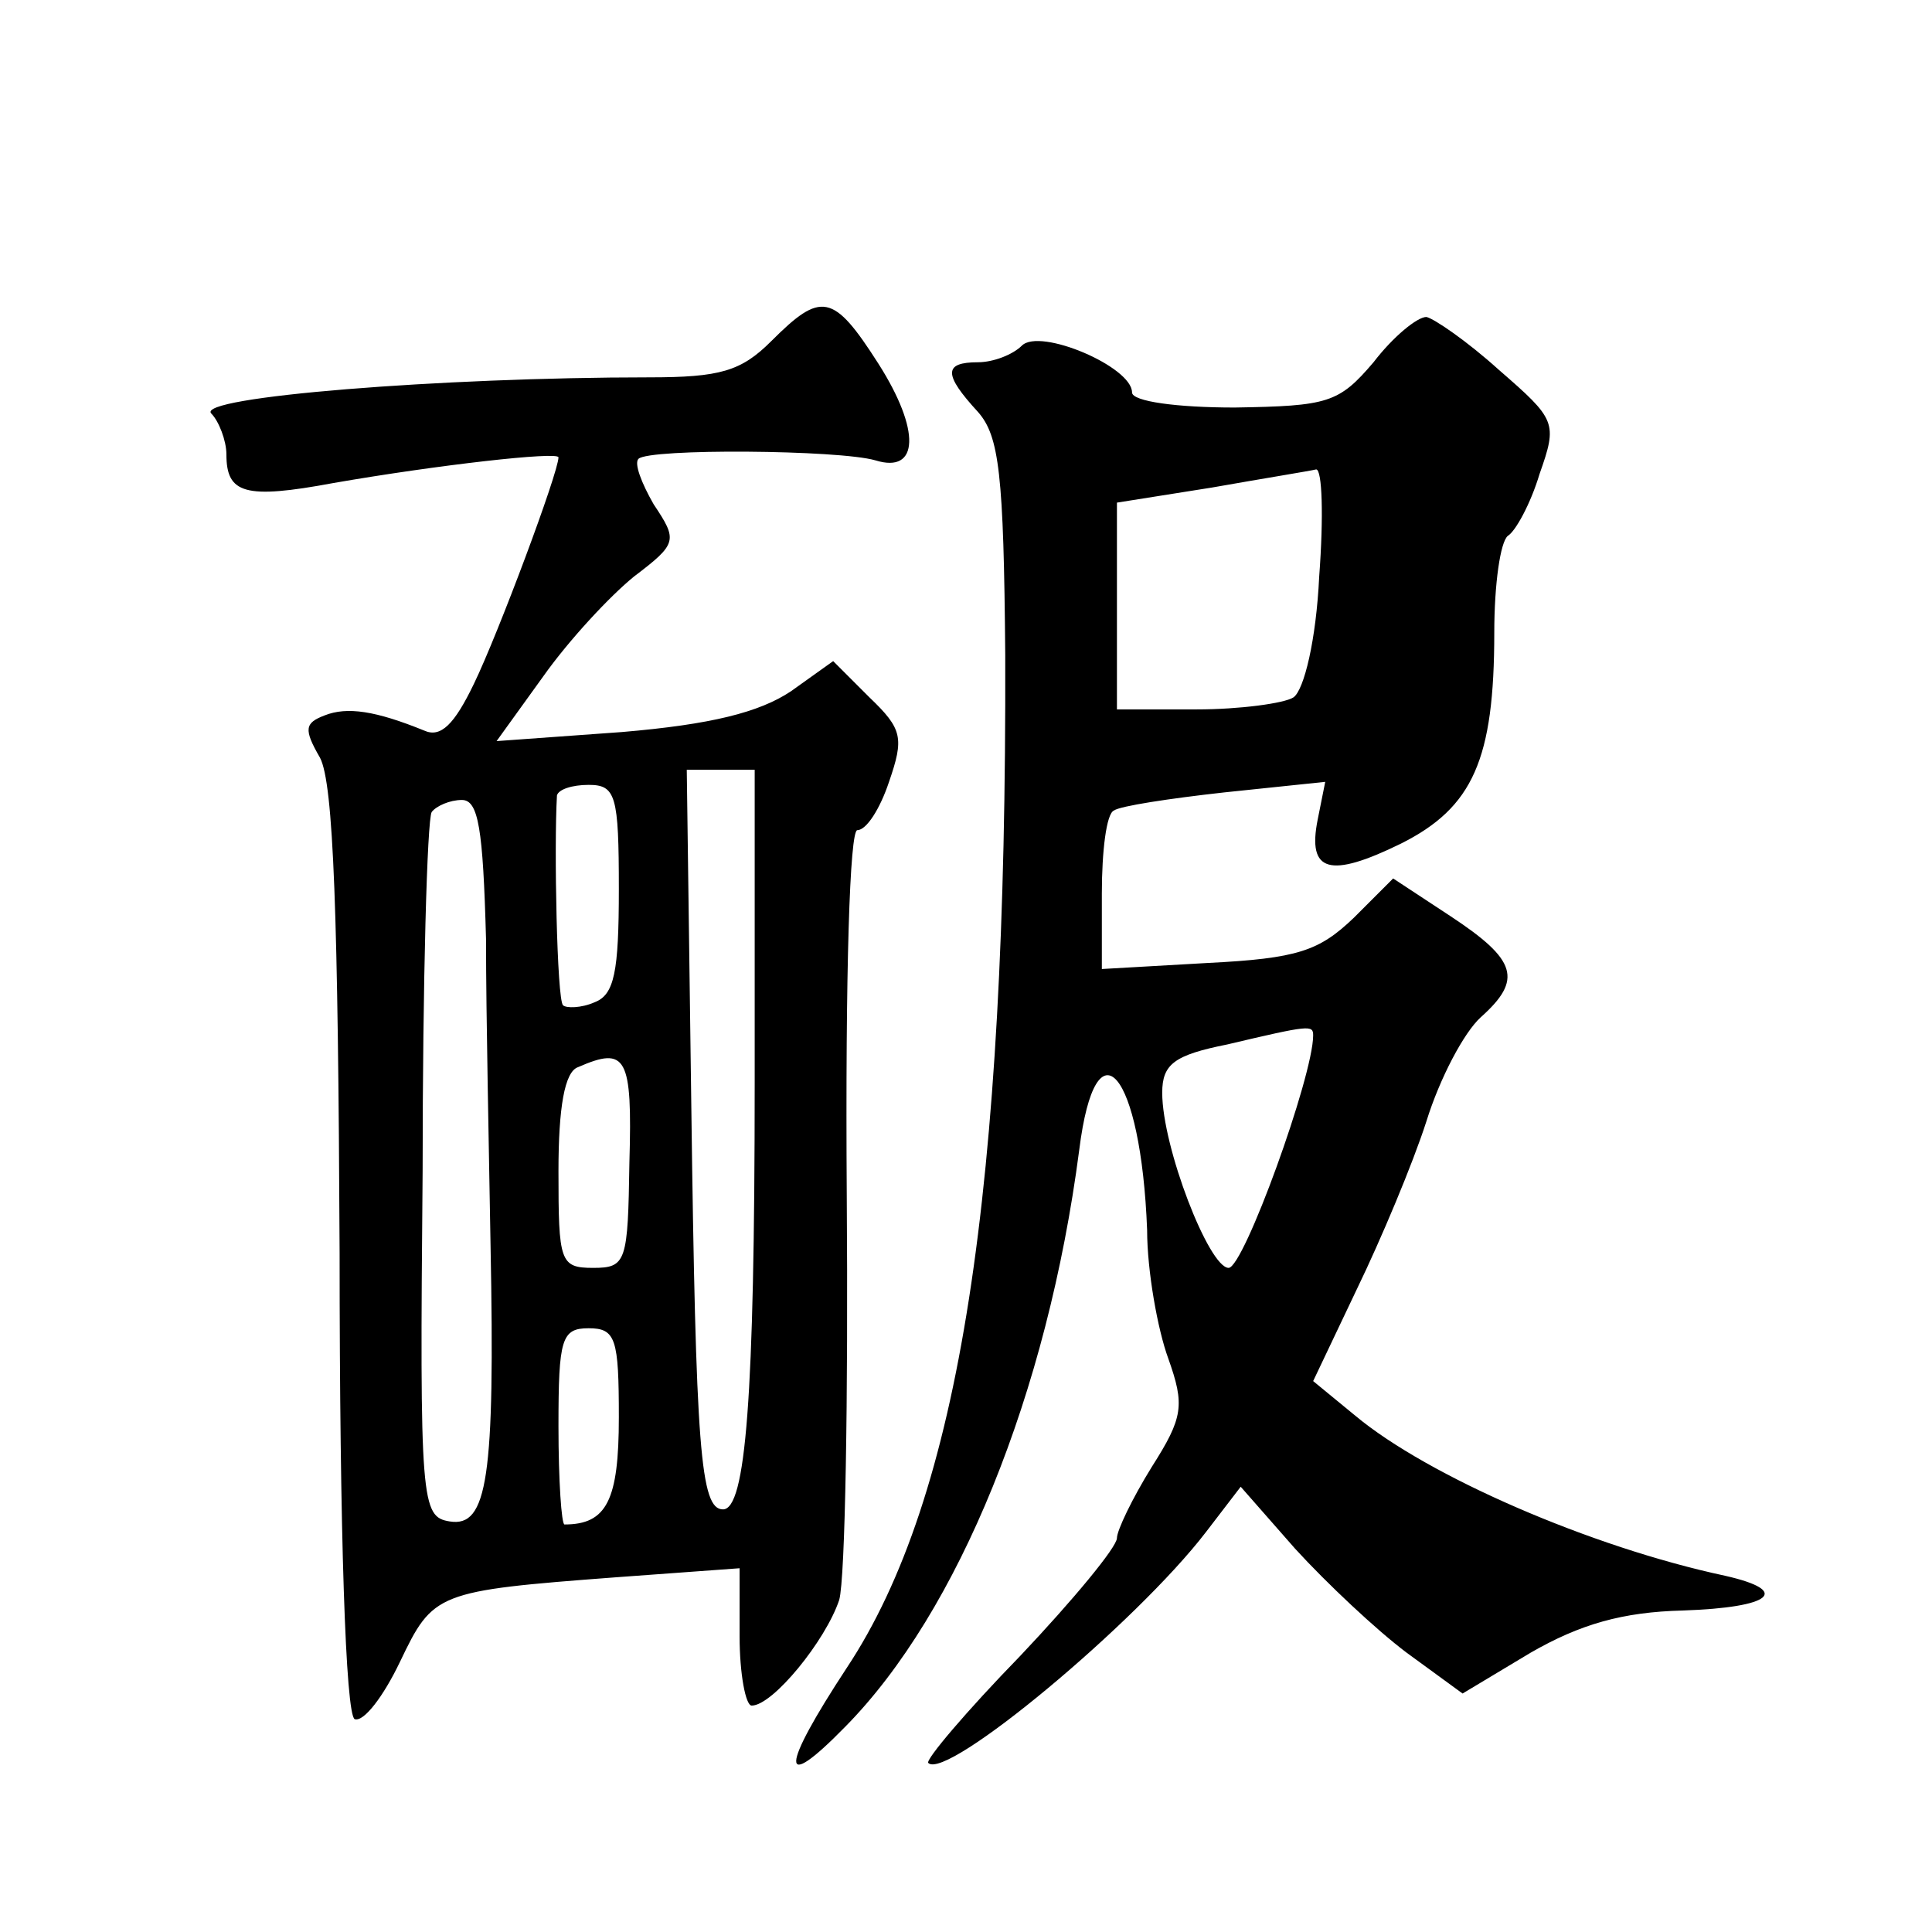
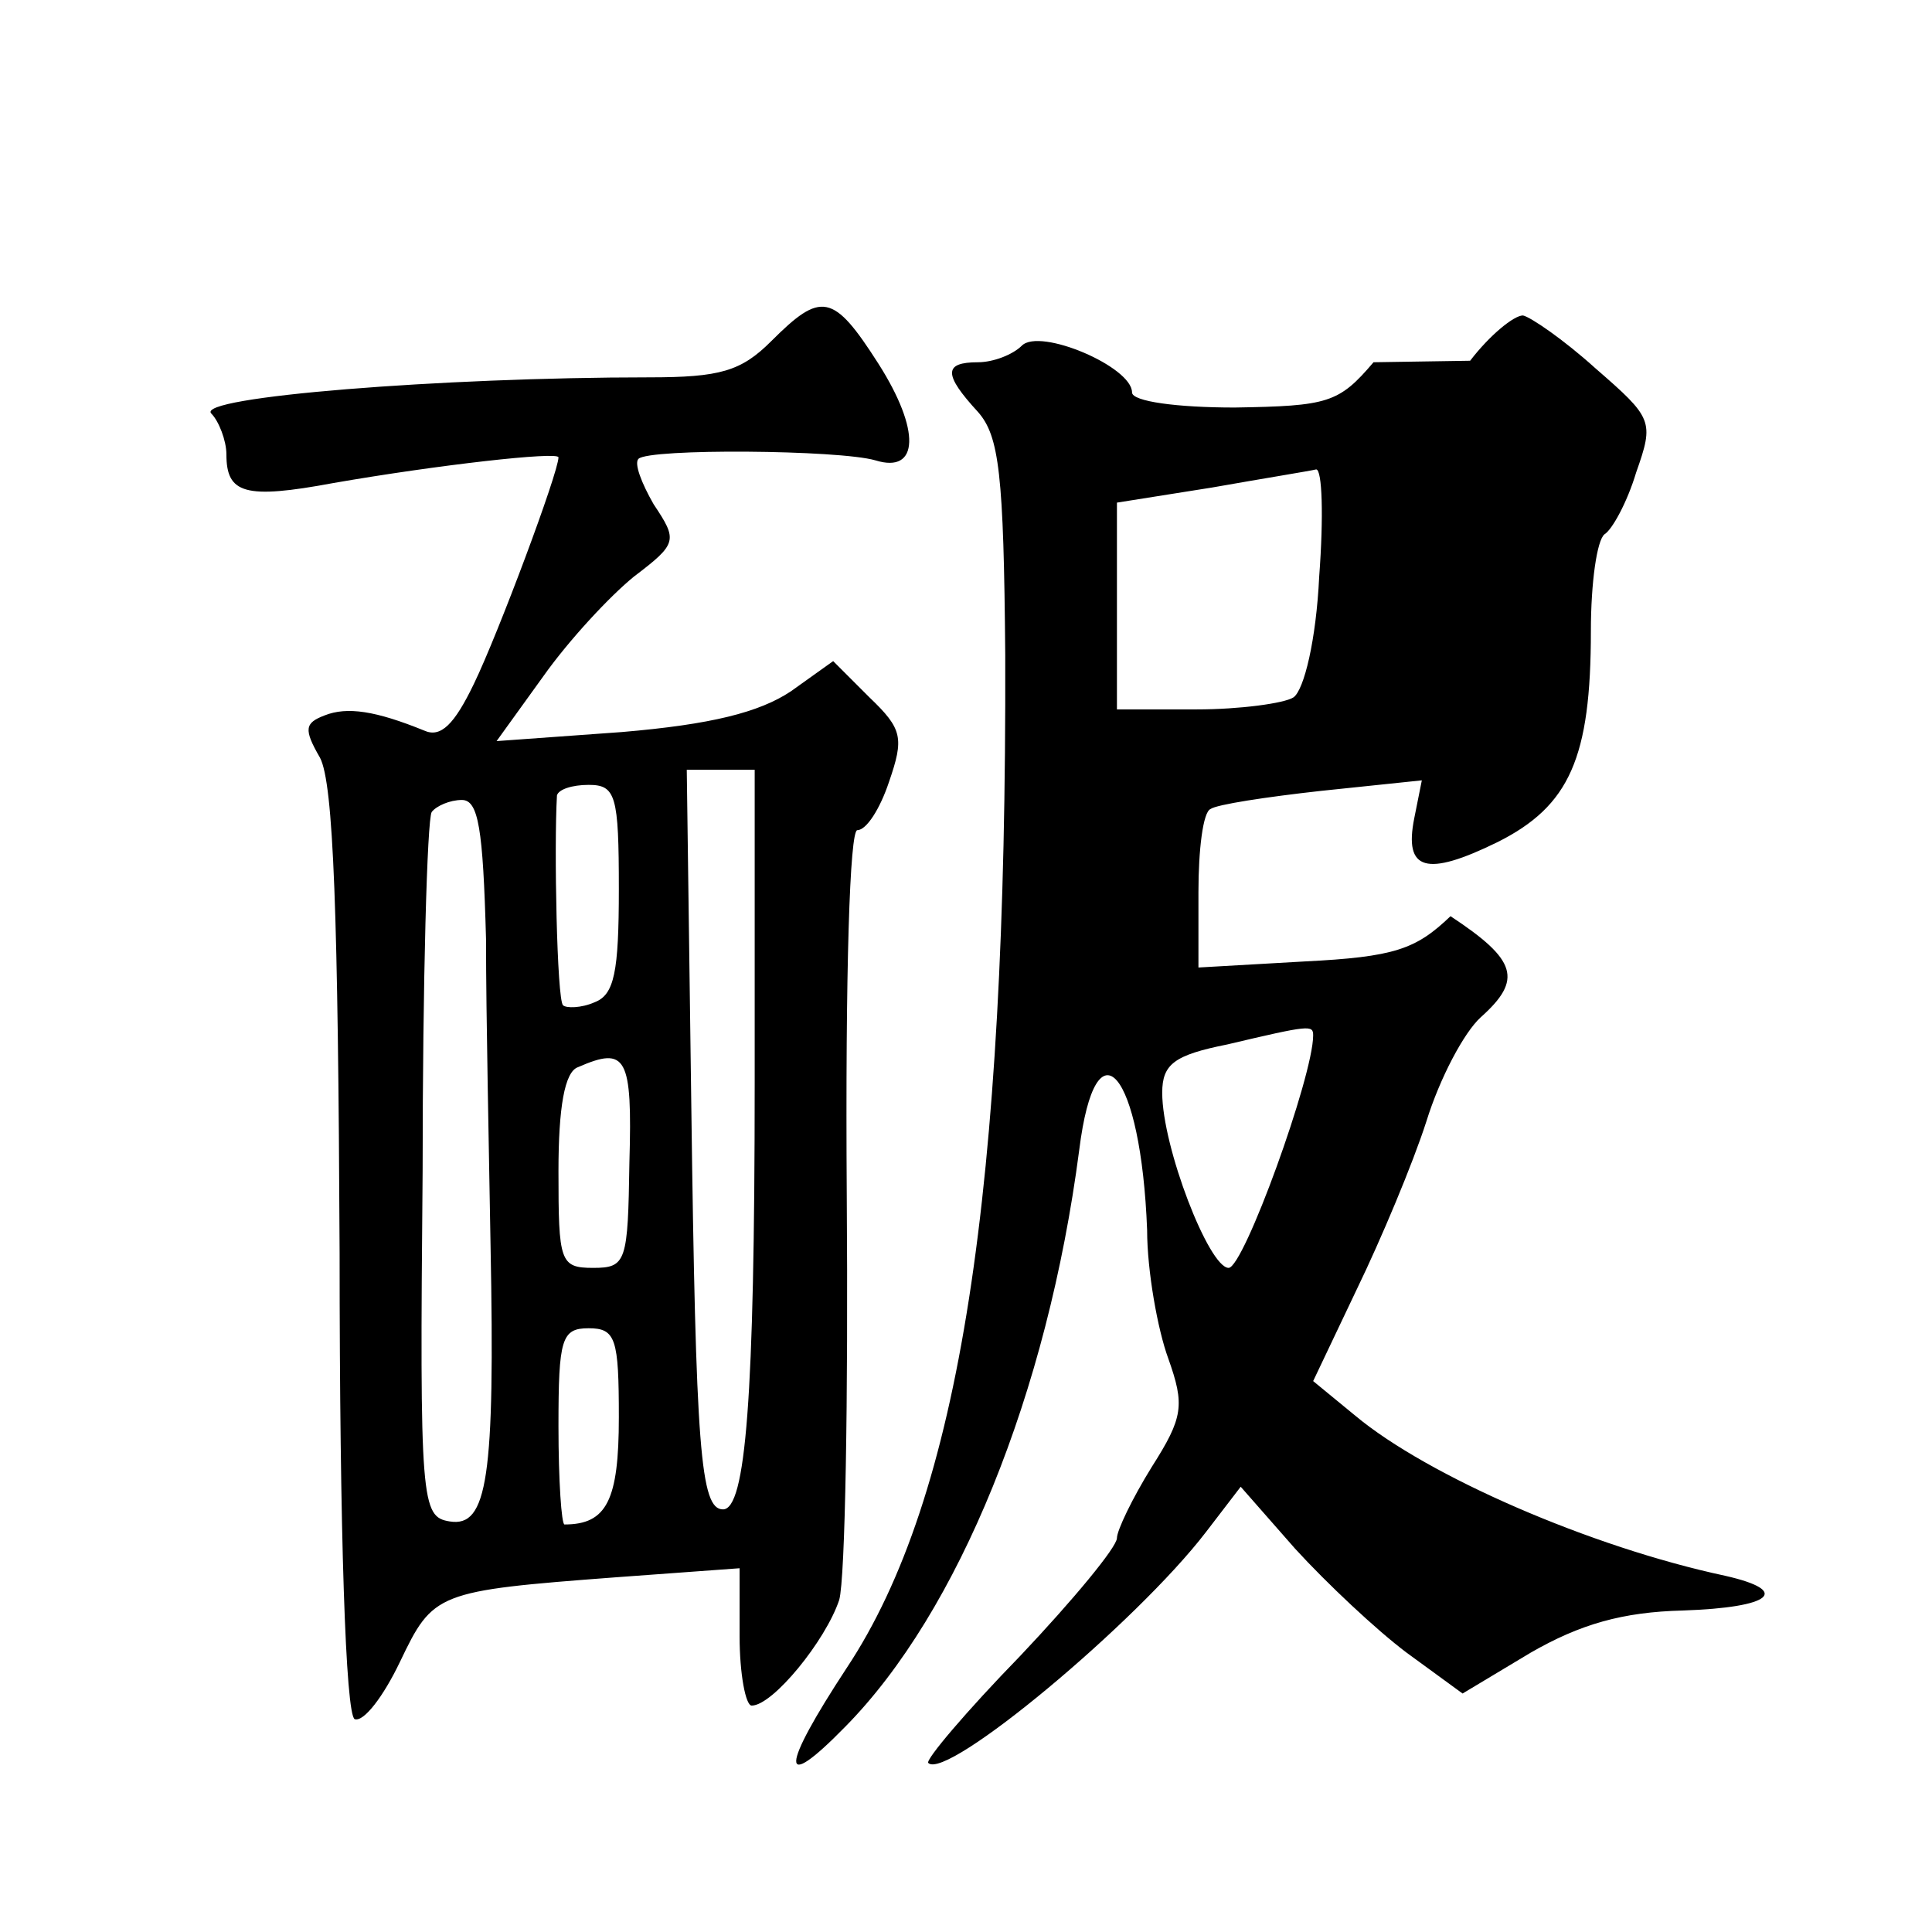
<svg xmlns="http://www.w3.org/2000/svg" version="1.0" width="128pt" height="128pt" viewBox="0 0 128 128" preserveAspectRatio="xMidYMid meet">
  <g transform="translate(0,128) scale(0.1,-0.1)" fill="#0" stroke="none">
-     <path d="M511 1054 c-20 -20 -34 -24 -81 -24 -137 0 -301 -13 -290 -24 5 -5 10 -18 10 -27 0 -26 12 -30 71 -19 69 12 149 21 149 17 0 -10 -40 -117 -56 -150 -13 -27 -22 -36 -33 -31 -32 13 -51 16 -66 10 -13 -5 -14 -9 -3 -28 9 -17 12 -104 13 -328 0 -186 4 -306 10 -309 6 -2 19 15 30 38 22 46 24 47 143 56 l82 6 0 -45 c0 -25 4 -46 8 -46 14 0 49 43 58 70 4 14 6 134 5 268 -1 149 2 242 7 242 6 0 15 14 21 32 10 29 9 35 -13 56 l-24 24 -28 -20 c-21 -14 -53 -22 -112 -27 l-83 -6 31 43 c17 24 44 53 60 66 29 22 29 24 13 48 -8 14 -13 27 -10 30 7 7 133 6 157 -1 29 -9 30 20 2 64 -30 47 -38 48 -71 15z m-11 -491 c0 -210 -6 -283 -21 -283 -15 0 -18 40 -21 268 l-3 222 22 0 23 0 0 -207z m-90 128 c0 -55 -3 -70 -16 -75 -9 -4 -19 -4 -21 -2 -4 4 -6 105 -4 139 1 4 10 7 21 7 18 0 20 -7 20 -69z m-88 -33 c0 -51 2 -142 3 -203 3 -154 -2 -187 -27 -183 -19 3 -20 12 -18 232 0 126 3 233 6 238 3 4 12 8 20 8 11 0 14 -19 16 -92z m95 -148 c-1 -66 -2 -70 -24 -70 -22 0 -23 4 -23 64 0 42 4 66 13 69 32 14 36 7 34 -63z m-7 -169 c0 -55 -8 -71 -36 -71 -2 0 -4 29 -4 65 0 58 2 65 20 65 18 0 20 -7 20 -59z M910 1040 c-23 -27 -30 -29 -92 -30 -38 0 -68 4 -68 10 0 17 -61 43 -73 31 -6 -6 -19 -11 -29 -11 -23 0 -23 -8 0 -33 14 -16 17 -41 18 -161 1 -355 -30 -558 -105 -671 -44 -67 -45 -84 -1 -39 75 76 134 221 155 382 11 88 41 52 45 -53 0 -27 7 -66 14 -85 11 -31 10 -39 -11 -72 -13 -21 -23 -42 -23 -47 0 -6 -29 -41 -64 -78 -36 -37 -63 -69 -61 -71 12 -12 138 93 184 153 l23 30 36 -41 c21 -23 54 -54 74 -69 l37 -27 45 27 c33 19 61 27 101 28 59 2 72 13 28 23 -89 19 -197 66 -245 106 l-28 23 29 61 c16 33 37 83 46 111 9 29 25 59 36 69 28 25 24 38 -20 67 l-38 25 -26 -26 c-23 -22 -37 -27 -97 -30 l-70 -4 0 50 c0 28 3 53 8 55 4 3 37 8 73 12 l67 7 -5 -25 c-7 -35 8 -39 55 -16 48 24 62 56 62 140 0 32 4 60 9 64 5 3 15 21 21 41 12 34 11 36 -27 69 -21 19 -43 34 -48 35 -6 0 -22 -13 -35 -30z m-36 -142 c-2 -42 -10 -75 -17 -80 -6 -4 -36 -8 -64 -8 l-53 0 0 69 0 68 63 10 c34 6 65 11 69 12 4 0 5 -31 2 -71z m-4 -304 c0 -27 -46 -154 -56 -154 -13 0 -44 80 -44 116 0 19 8 25 43 32 55 13 57 13 57 6z" />
+     <path d="M511 1054 c-20 -20 -34 -24 -81 -24 -137 0 -301 -13 -290 -24 5 -5 10 -18 10 -27 0 -26 12 -30 71 -19 69 12 149 21 149 17 0 -10 -40 -117 -56 -150 -13 -27 -22 -36 -33 -31 -32 13 -51 16 -66 10 -13 -5 -14 -9 -3 -28 9 -17 12 -104 13 -328 0 -186 4 -306 10 -309 6 -2 19 15 30 38 22 46 24 47 143 56 l82 6 0 -45 c0 -25 4 -46 8 -46 14 0 49 43 58 70 4 14 6 134 5 268 -1 149 2 242 7 242 6 0 15 14 21 32 10 29 9 35 -13 56 l-24 24 -28 -20 c-21 -14 -53 -22 -112 -27 l-83 -6 31 43 c17 24 44 53 60 66 29 22 29 24 13 48 -8 14 -13 27 -10 30 7 7 133 6 157 -1 29 -9 30 20 2 64 -30 47 -38 48 -71 15z m-11 -491 c0 -210 -6 -283 -21 -283 -15 0 -18 40 -21 268 l-3 222 22 0 23 0 0 -207z m-90 128 c0 -55 -3 -70 -16 -75 -9 -4 -19 -4 -21 -2 -4 4 -6 105 -4 139 1 4 10 7 21 7 18 0 20 -7 20 -69z m-88 -33 c0 -51 2 -142 3 -203 3 -154 -2 -187 -27 -183 -19 3 -20 12 -18 232 0 126 3 233 6 238 3 4 12 8 20 8 11 0 14 -19 16 -92z m95 -148 c-1 -66 -2 -70 -24 -70 -22 0 -23 4 -23 64 0 42 4 66 13 69 32 14 36 7 34 -63z m-7 -169 c0 -55 -8 -71 -36 -71 -2 0 -4 29 -4 65 0 58 2 65 20 65 18 0 20 -7 20 -59z M910 1040 c-23 -27 -30 -29 -92 -30 -38 0 -68 4 -68 10 0 17 -61 43 -73 31 -6 -6 -19 -11 -29 -11 -23 0 -23 -8 0 -33 14 -16 17 -41 18 -161 1 -355 -30 -558 -105 -671 -44 -67 -45 -84 -1 -39 75 76 134 221 155 382 11 88 41 52 45 -53 0 -27 7 -66 14 -85 11 -31 10 -39 -11 -72 -13 -21 -23 -42 -23 -47 0 -6 -29 -41 -64 -78 -36 -37 -63 -69 -61 -71 12 -12 138 93 184 153 l23 30 36 -41 c21 -23 54 -54 74 -69 l37 -27 45 27 c33 19 61 27 101 28 59 2 72 13 28 23 -89 19 -197 66 -245 106 l-28 23 29 61 c16 33 37 83 46 111 9 29 25 59 36 69 28 25 24 38 -20 67 c-23 -22 -37 -27 -97 -30 l-70 -4 0 50 c0 28 3 53 8 55 4 3 37 8 73 12 l67 7 -5 -25 c-7 -35 8 -39 55 -16 48 24 62 56 62 140 0 32 4 60 9 64 5 3 15 21 21 41 12 34 11 36 -27 69 -21 19 -43 34 -48 35 -6 0 -22 -13 -35 -30z m-36 -142 c-2 -42 -10 -75 -17 -80 -6 -4 -36 -8 -64 -8 l-53 0 0 69 0 68 63 10 c34 6 65 11 69 12 4 0 5 -31 2 -71z m-4 -304 c0 -27 -46 -154 -56 -154 -13 0 -44 80 -44 116 0 19 8 25 43 32 55 13 57 13 57 6z" />
  </g>
</svg>